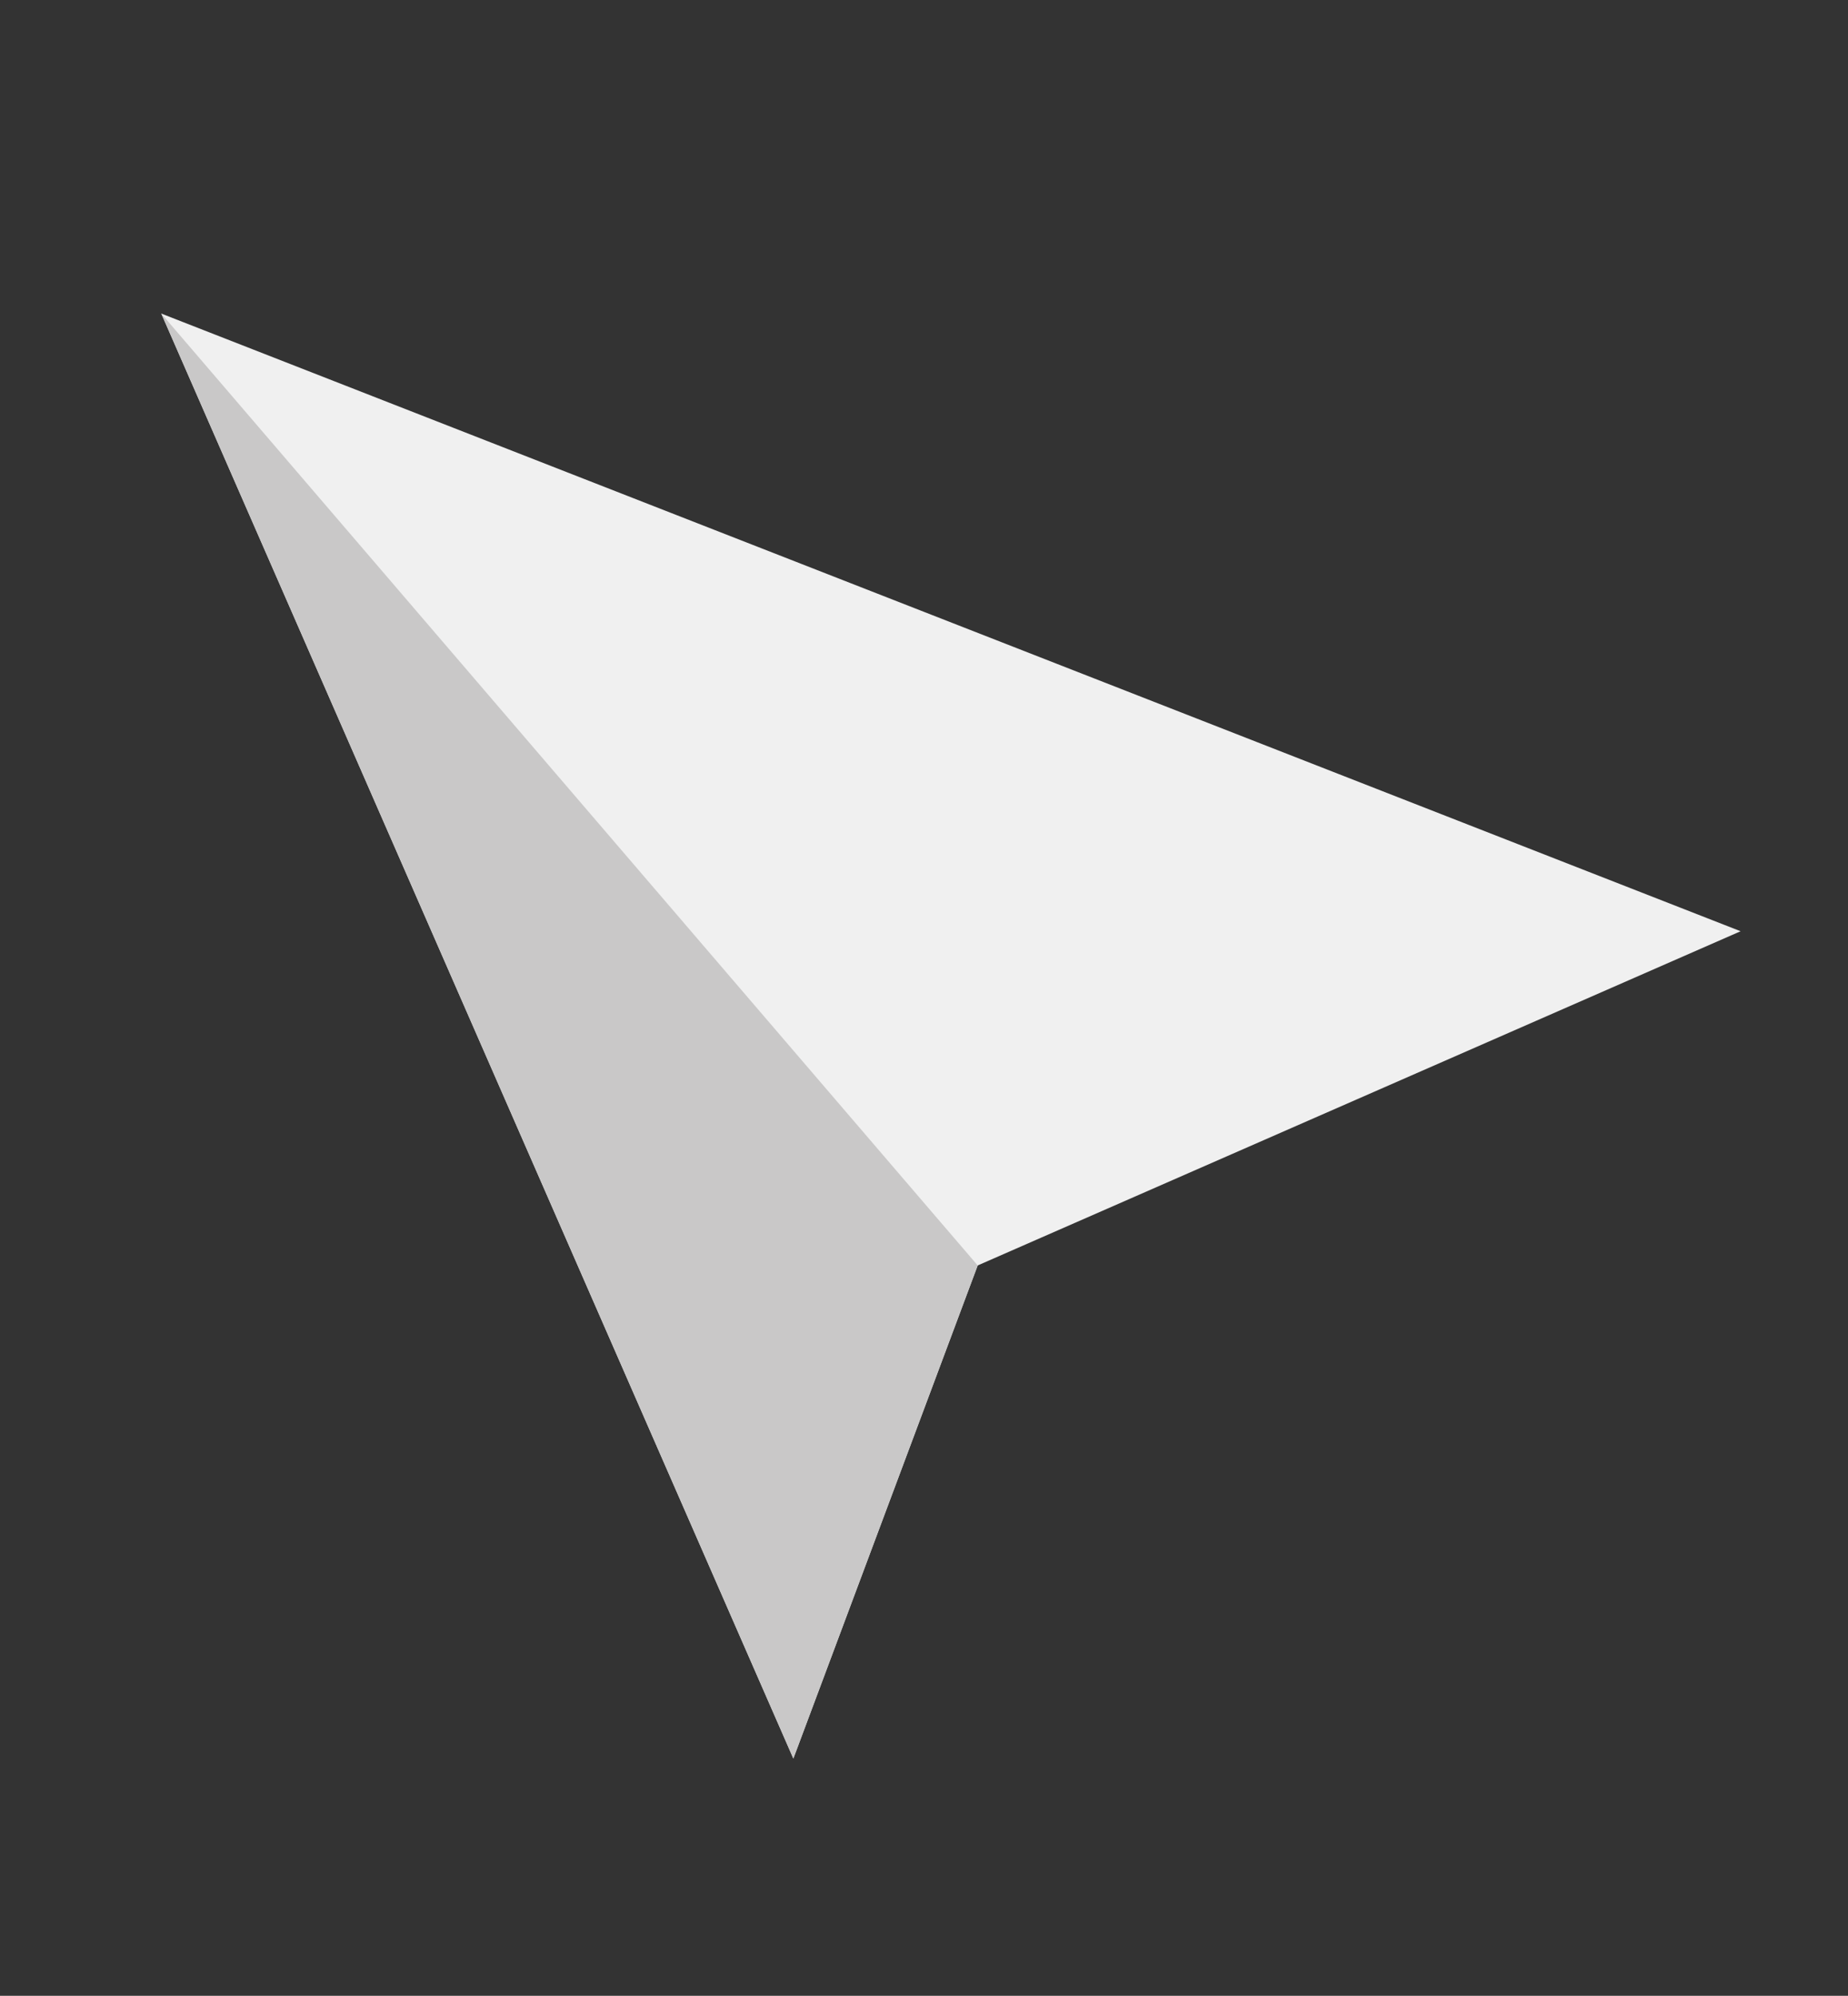
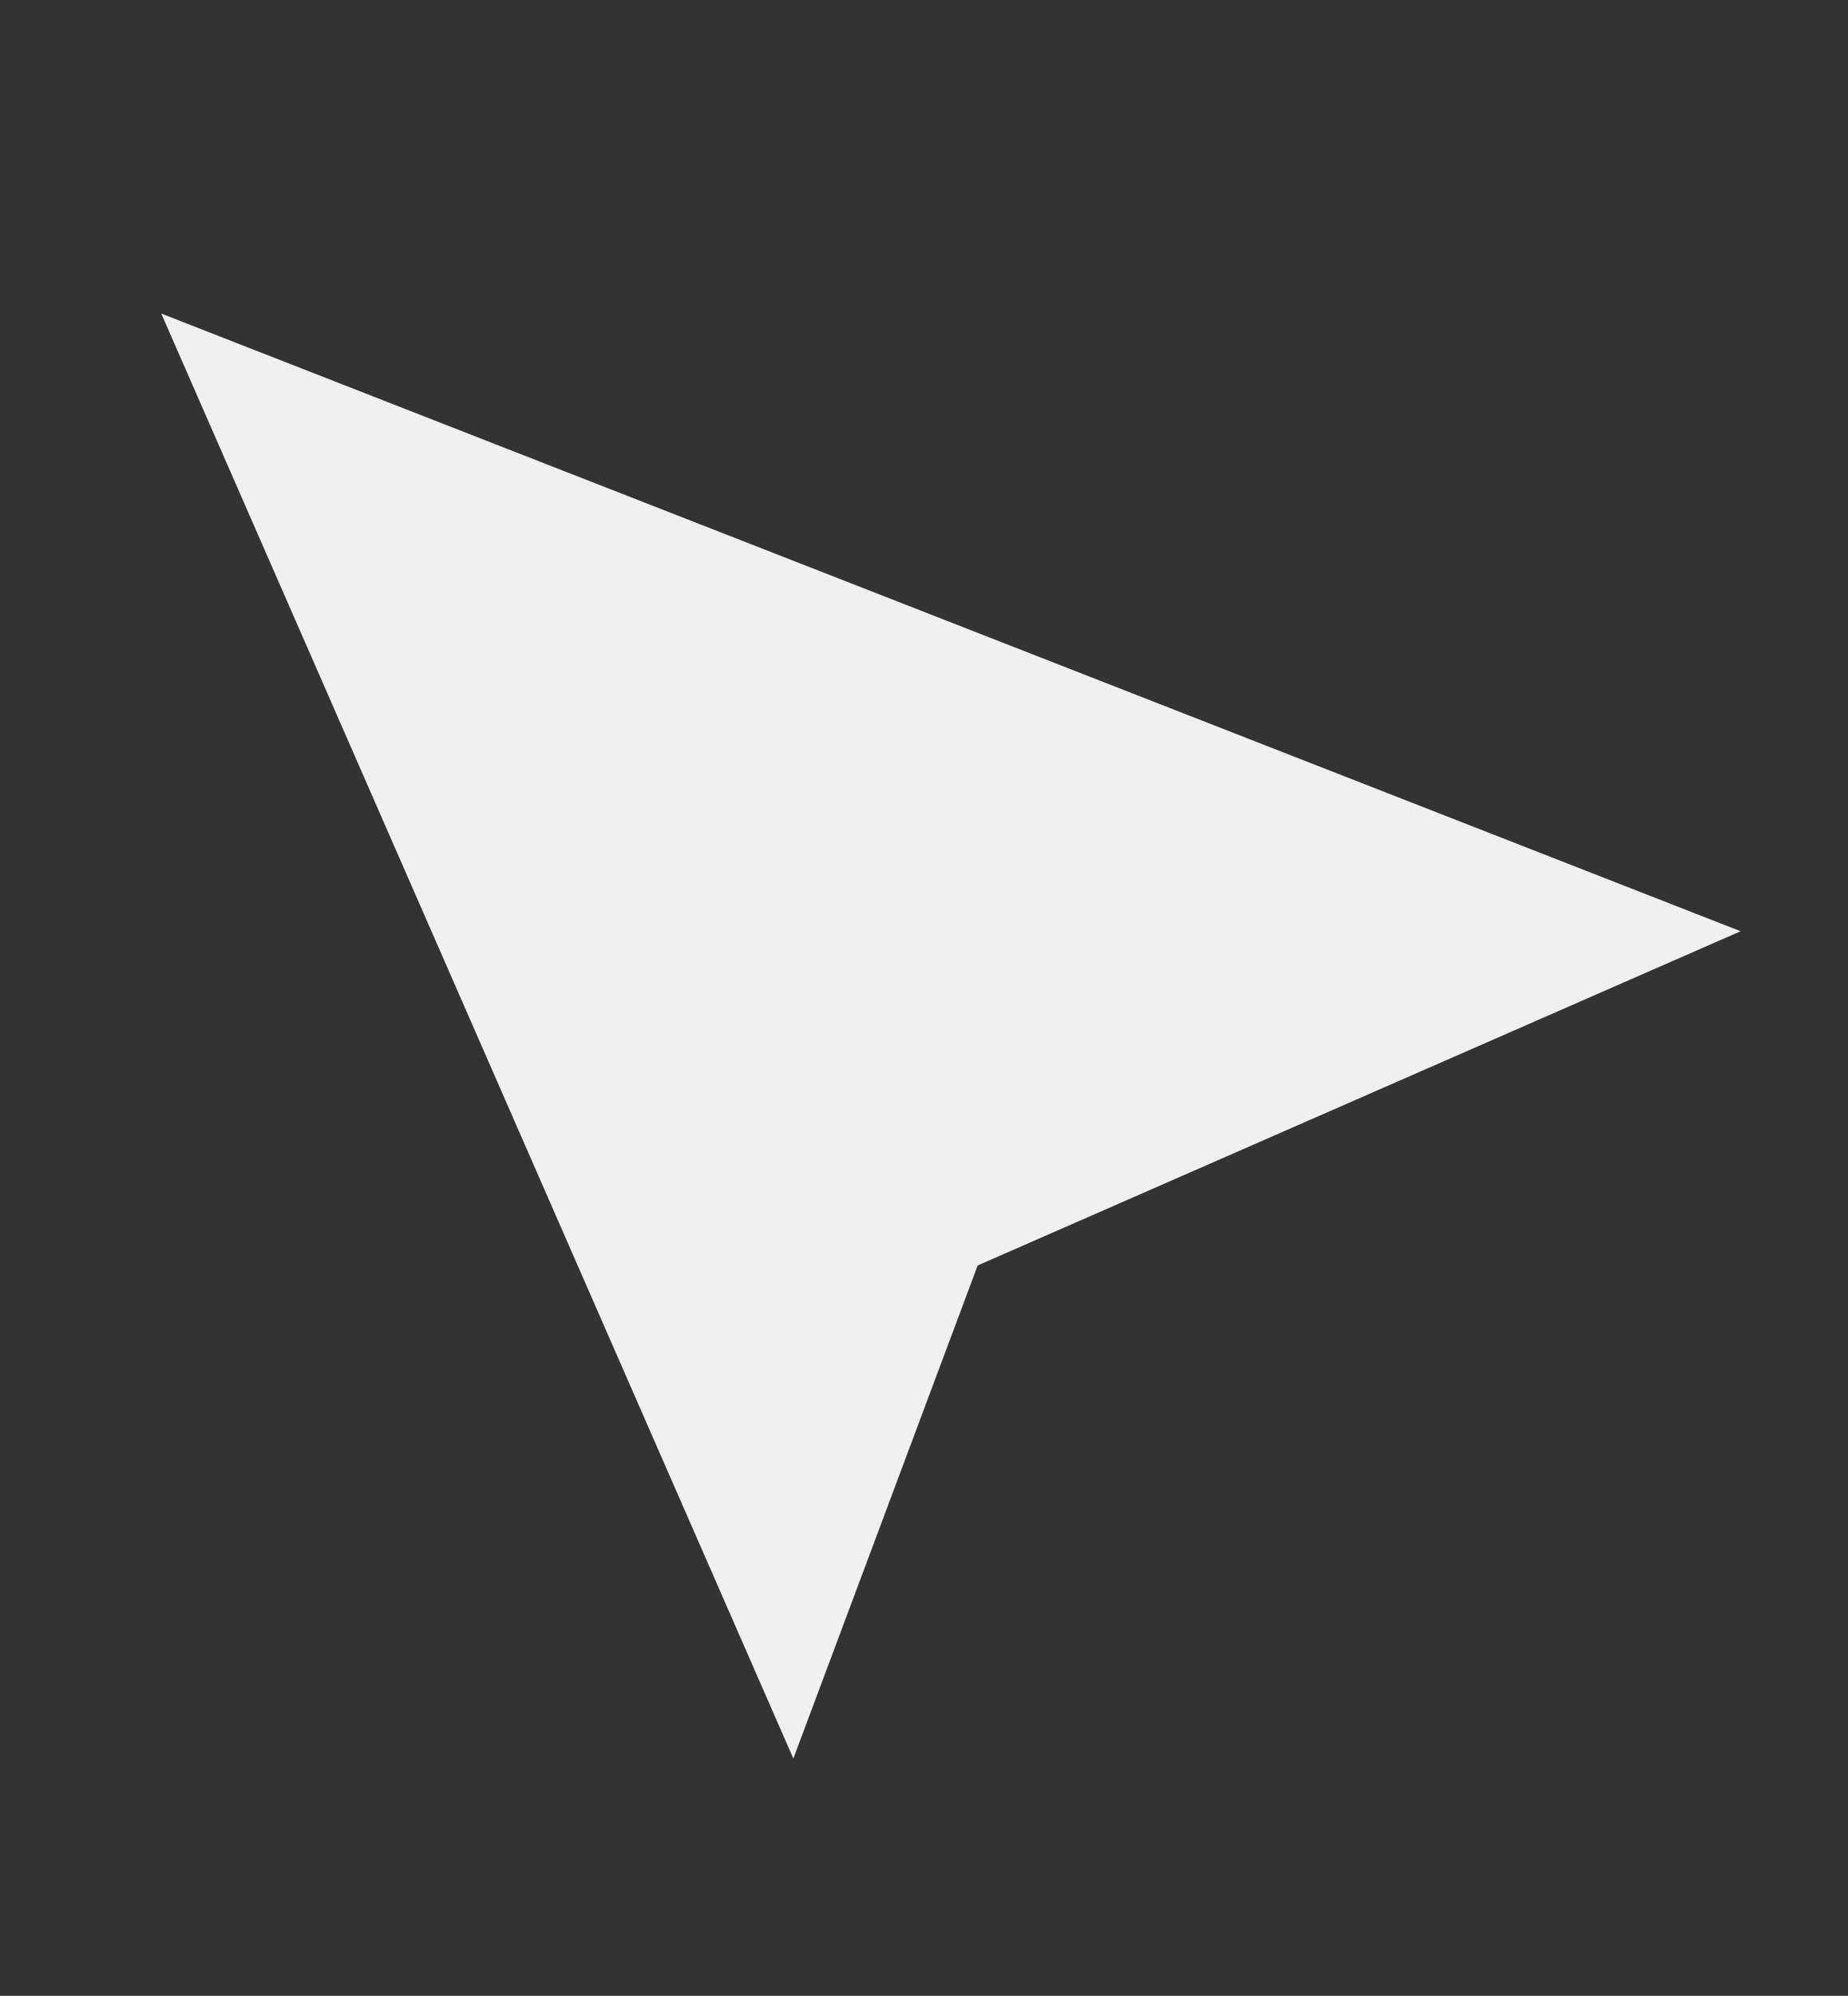
<svg xmlns="http://www.w3.org/2000/svg" id="Слой_1" data-name="Слой 1" viewBox="0 0 52.83 57.03">
  <rect x="0" y="0" width="52.83" height="57.03" fill="#333333" stroke="none" />
  <defs>
    <style>.cls-1{fill:#f0f0f0;}.cls-2{fill:#c9c8c8;}</style>
  </defs>
  <title>tele</title>
  <polygon class="cls-1" points="22.68 50.25 4.61 8.96 49.76 26.61 27.95 36.16 22.68 50.25" />
-   <polygon class="cls-2" points="27.95 36.16 4.61 8.96 22.68 50.25 27.95 36.16" />
</svg>